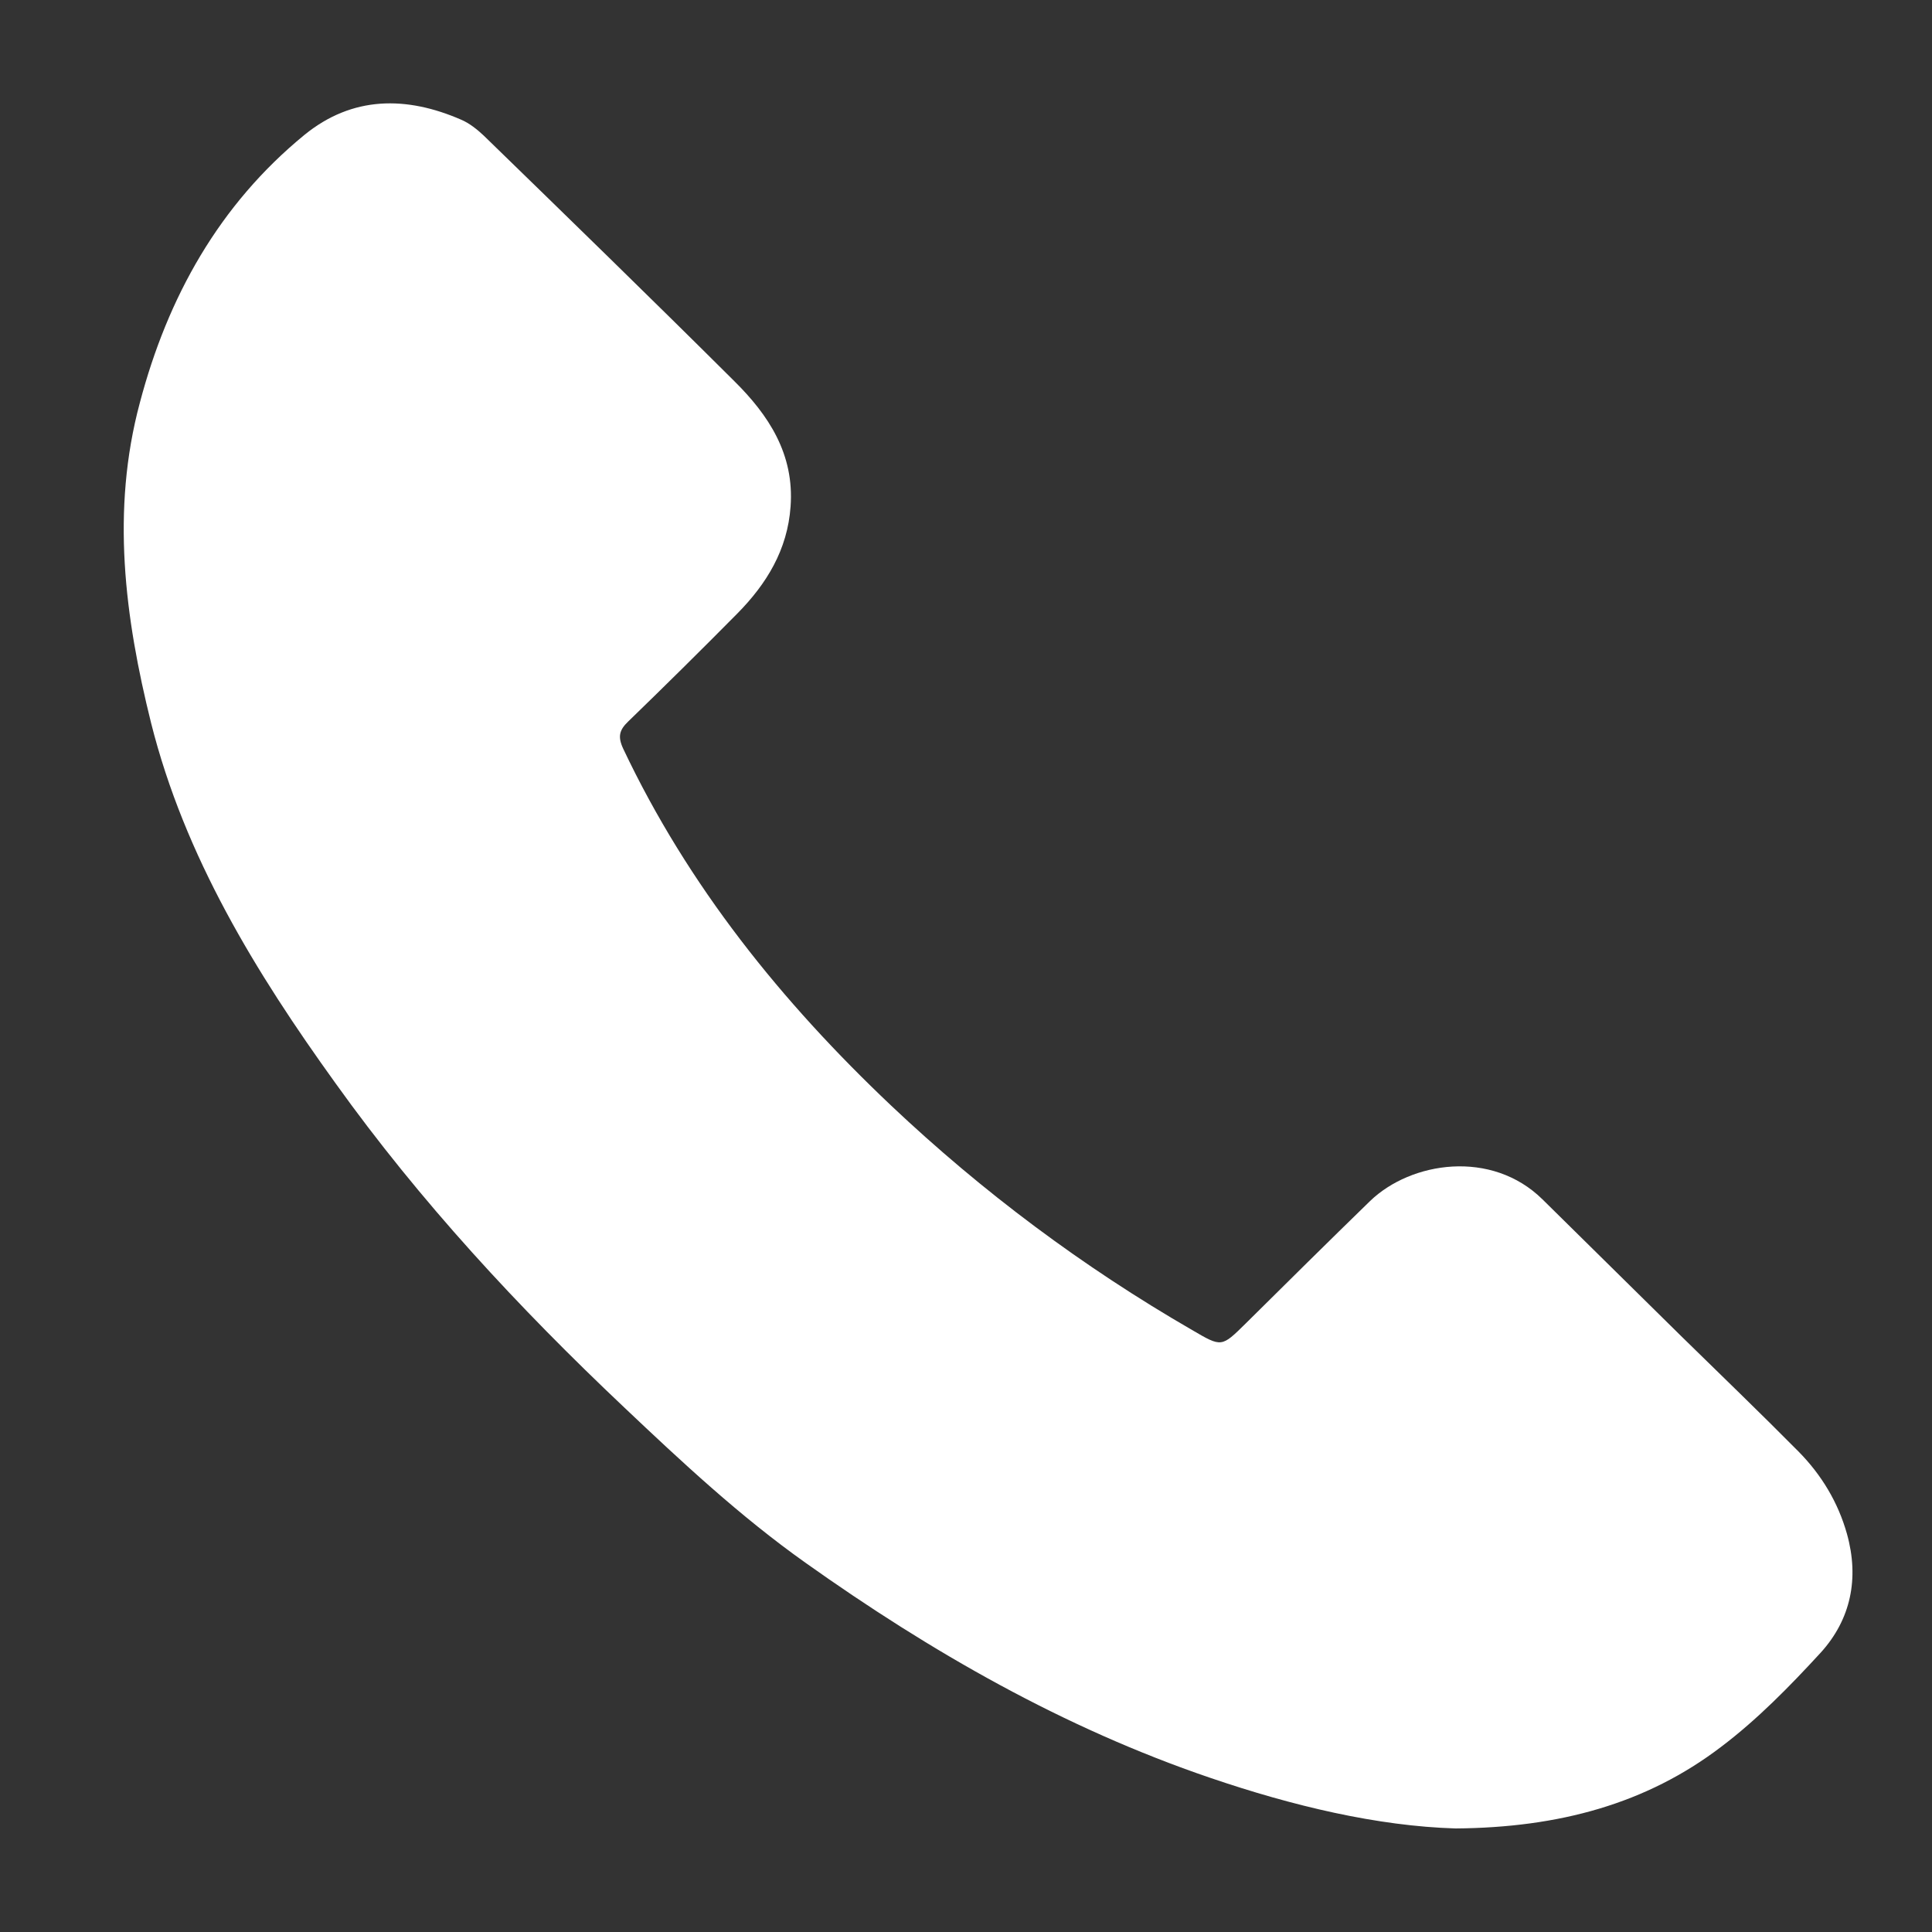
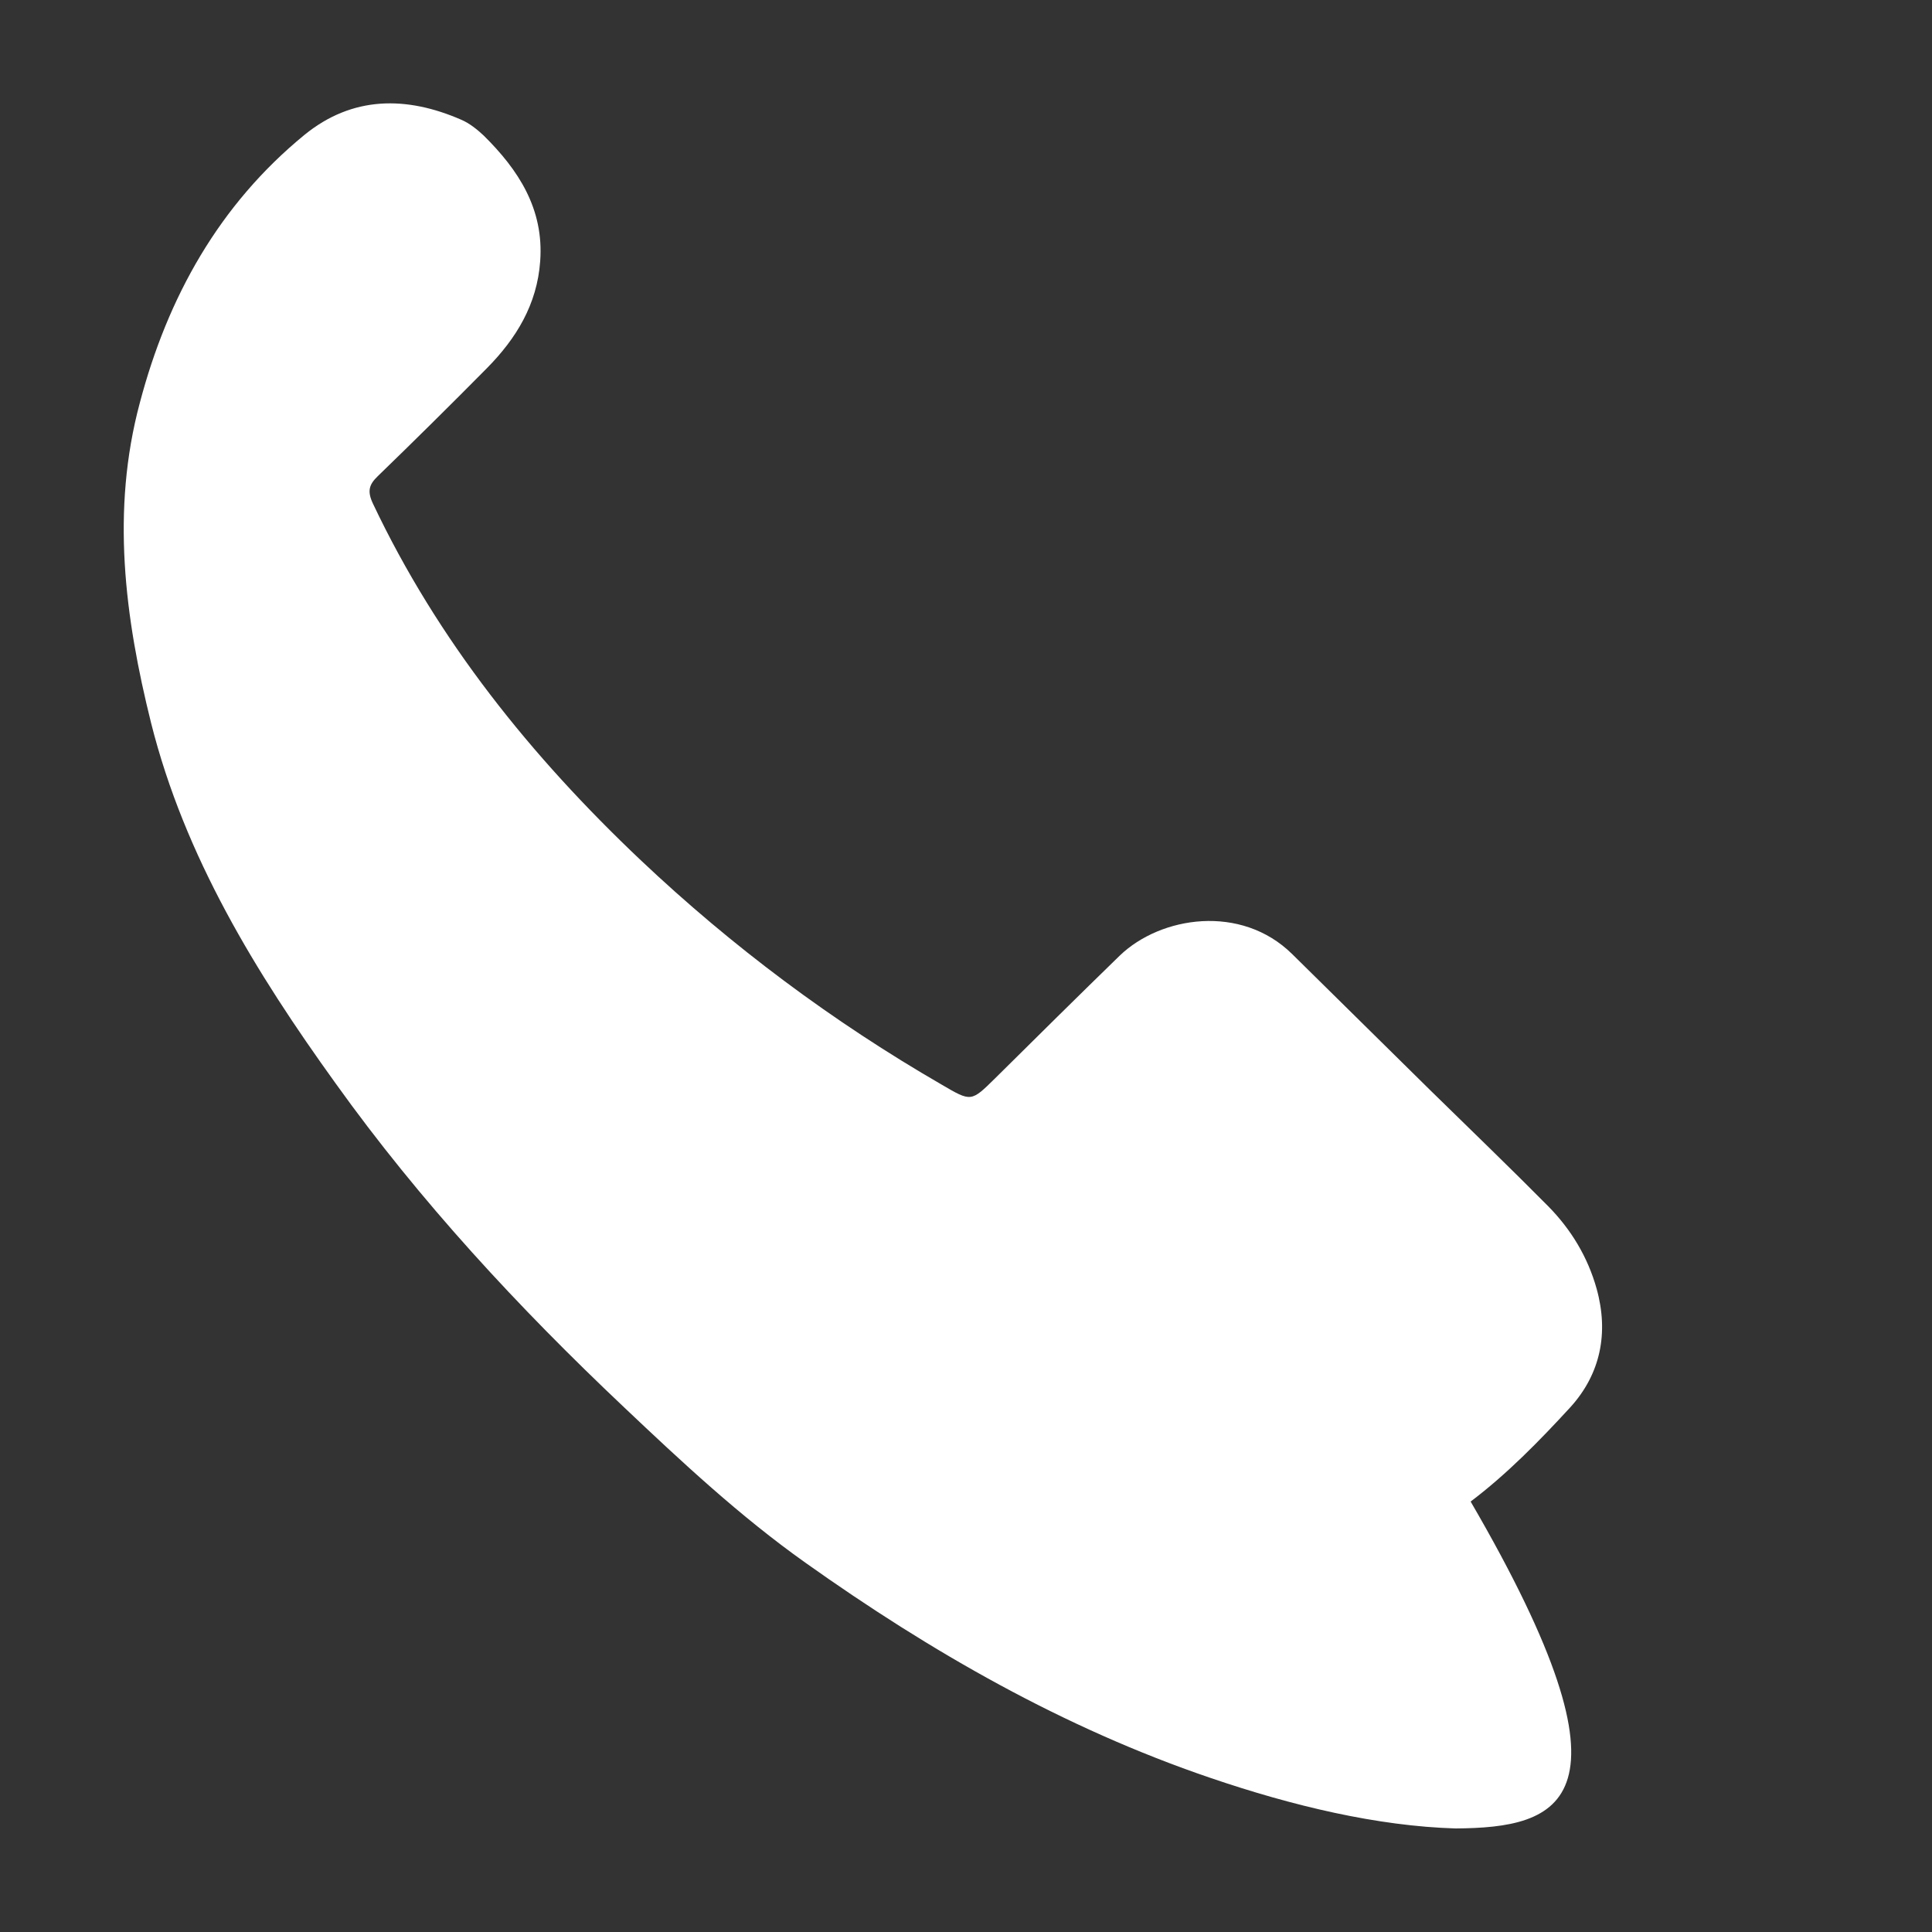
<svg xmlns="http://www.w3.org/2000/svg" version="1.1" x="0px" y="0px" viewBox="0 0 50 50" style="enable-background:new 0 0 50 50;" xml:space="preserve">
  <rect x="0" y="0" width="50" height="50" fill="#333333" stroke="none" />
  <style type="text/css">
	.st0{fill:#C60E07;}
	.st1{fill:#BF9D58;}
	.st2{fill:#60A024;}
	.st3{fill:#FFFFFF;}
	.st4{fill:#EDB137;}
	.st5{fill:#191919;}
	.st6{fill:#BFBFBF;}
</style>
  <g id="Layer_2">
</g>
  <g id="Layer_1">
    <g>
-       <path class="st3" d="M37.67,47.32c-2.02-0.06-4.21-0.58-6.35-1.31c-3.79-1.29-7.23-3.26-10.48-5.57c-1.69-1.2-3.19-2.6-4.69-4.02    c-2.73-2.58-5.28-5.33-7.47-8.39c-2.06-2.86-3.9-5.86-4.77-9.32c-0.68-2.73-1.04-5.5-0.29-8.29C4.34,7.69,5.67,5.3,7.88,3.49    c1.24-1.01,2.64-1.01,4.06-0.39c0.21,0.09,0.41,0.25,0.58,0.41c2.17,2.11,4.34,4.22,6.48,6.35c0.89,0.88,1.56,1.89,1.46,3.25    c-0.08,1.12-0.62,2-1.38,2.77c-0.93,0.94-1.87,1.87-2.82,2.79c-0.23,0.22-0.28,0.39-0.13,0.71c1.68,3.55,4.1,6.55,6.93,9.23    c2.37,2.24,4.97,4.18,7.79,5.81c0.77,0.45,0.76,0.45,1.39-0.17c1.07-1.06,2.14-2.12,3.22-3.17c1.06-1.02,3.14-1.34,4.46-0.04    c1.2,1.18,2.39,2.36,3.58,3.53c1.02,1,2.05,1.99,3.05,3c0.59,0.6,1.02,1.31,1.25,2.13c0.32,1.15,0.1,2.21-0.68,3.07    c-0.8,0.87-1.64,1.73-2.58,2.44C42.61,46.68,40.35,47.3,37.67,47.32z" />
+       <path class="st3" d="M37.67,47.32c-2.02-0.06-4.21-0.58-6.35-1.31c-3.79-1.29-7.23-3.26-10.48-5.57c-1.69-1.2-3.19-2.6-4.69-4.02    c-2.73-2.58-5.28-5.33-7.47-8.39c-2.06-2.86-3.9-5.86-4.77-9.32c-0.68-2.73-1.04-5.5-0.29-8.29C4.34,7.69,5.67,5.3,7.88,3.49    c1.24-1.01,2.64-1.01,4.06-0.39c0.21,0.09,0.41,0.25,0.58,0.41c0.89,0.88,1.56,1.89,1.46,3.25    c-0.08,1.12-0.62,2-1.38,2.77c-0.93,0.94-1.87,1.87-2.82,2.79c-0.23,0.22-0.28,0.39-0.13,0.71c1.68,3.55,4.1,6.55,6.93,9.23    c2.37,2.24,4.97,4.18,7.79,5.81c0.77,0.45,0.76,0.45,1.39-0.17c1.07-1.06,2.14-2.12,3.22-3.17c1.06-1.02,3.14-1.34,4.46-0.04    c1.2,1.18,2.39,2.36,3.58,3.53c1.02,1,2.05,1.99,3.05,3c0.59,0.6,1.02,1.31,1.25,2.13c0.32,1.15,0.1,2.21-0.68,3.07    c-0.8,0.87-1.64,1.73-2.58,2.44C42.61,46.68,40.35,47.3,37.67,47.32z" />
    </g>
  </g>
</svg>